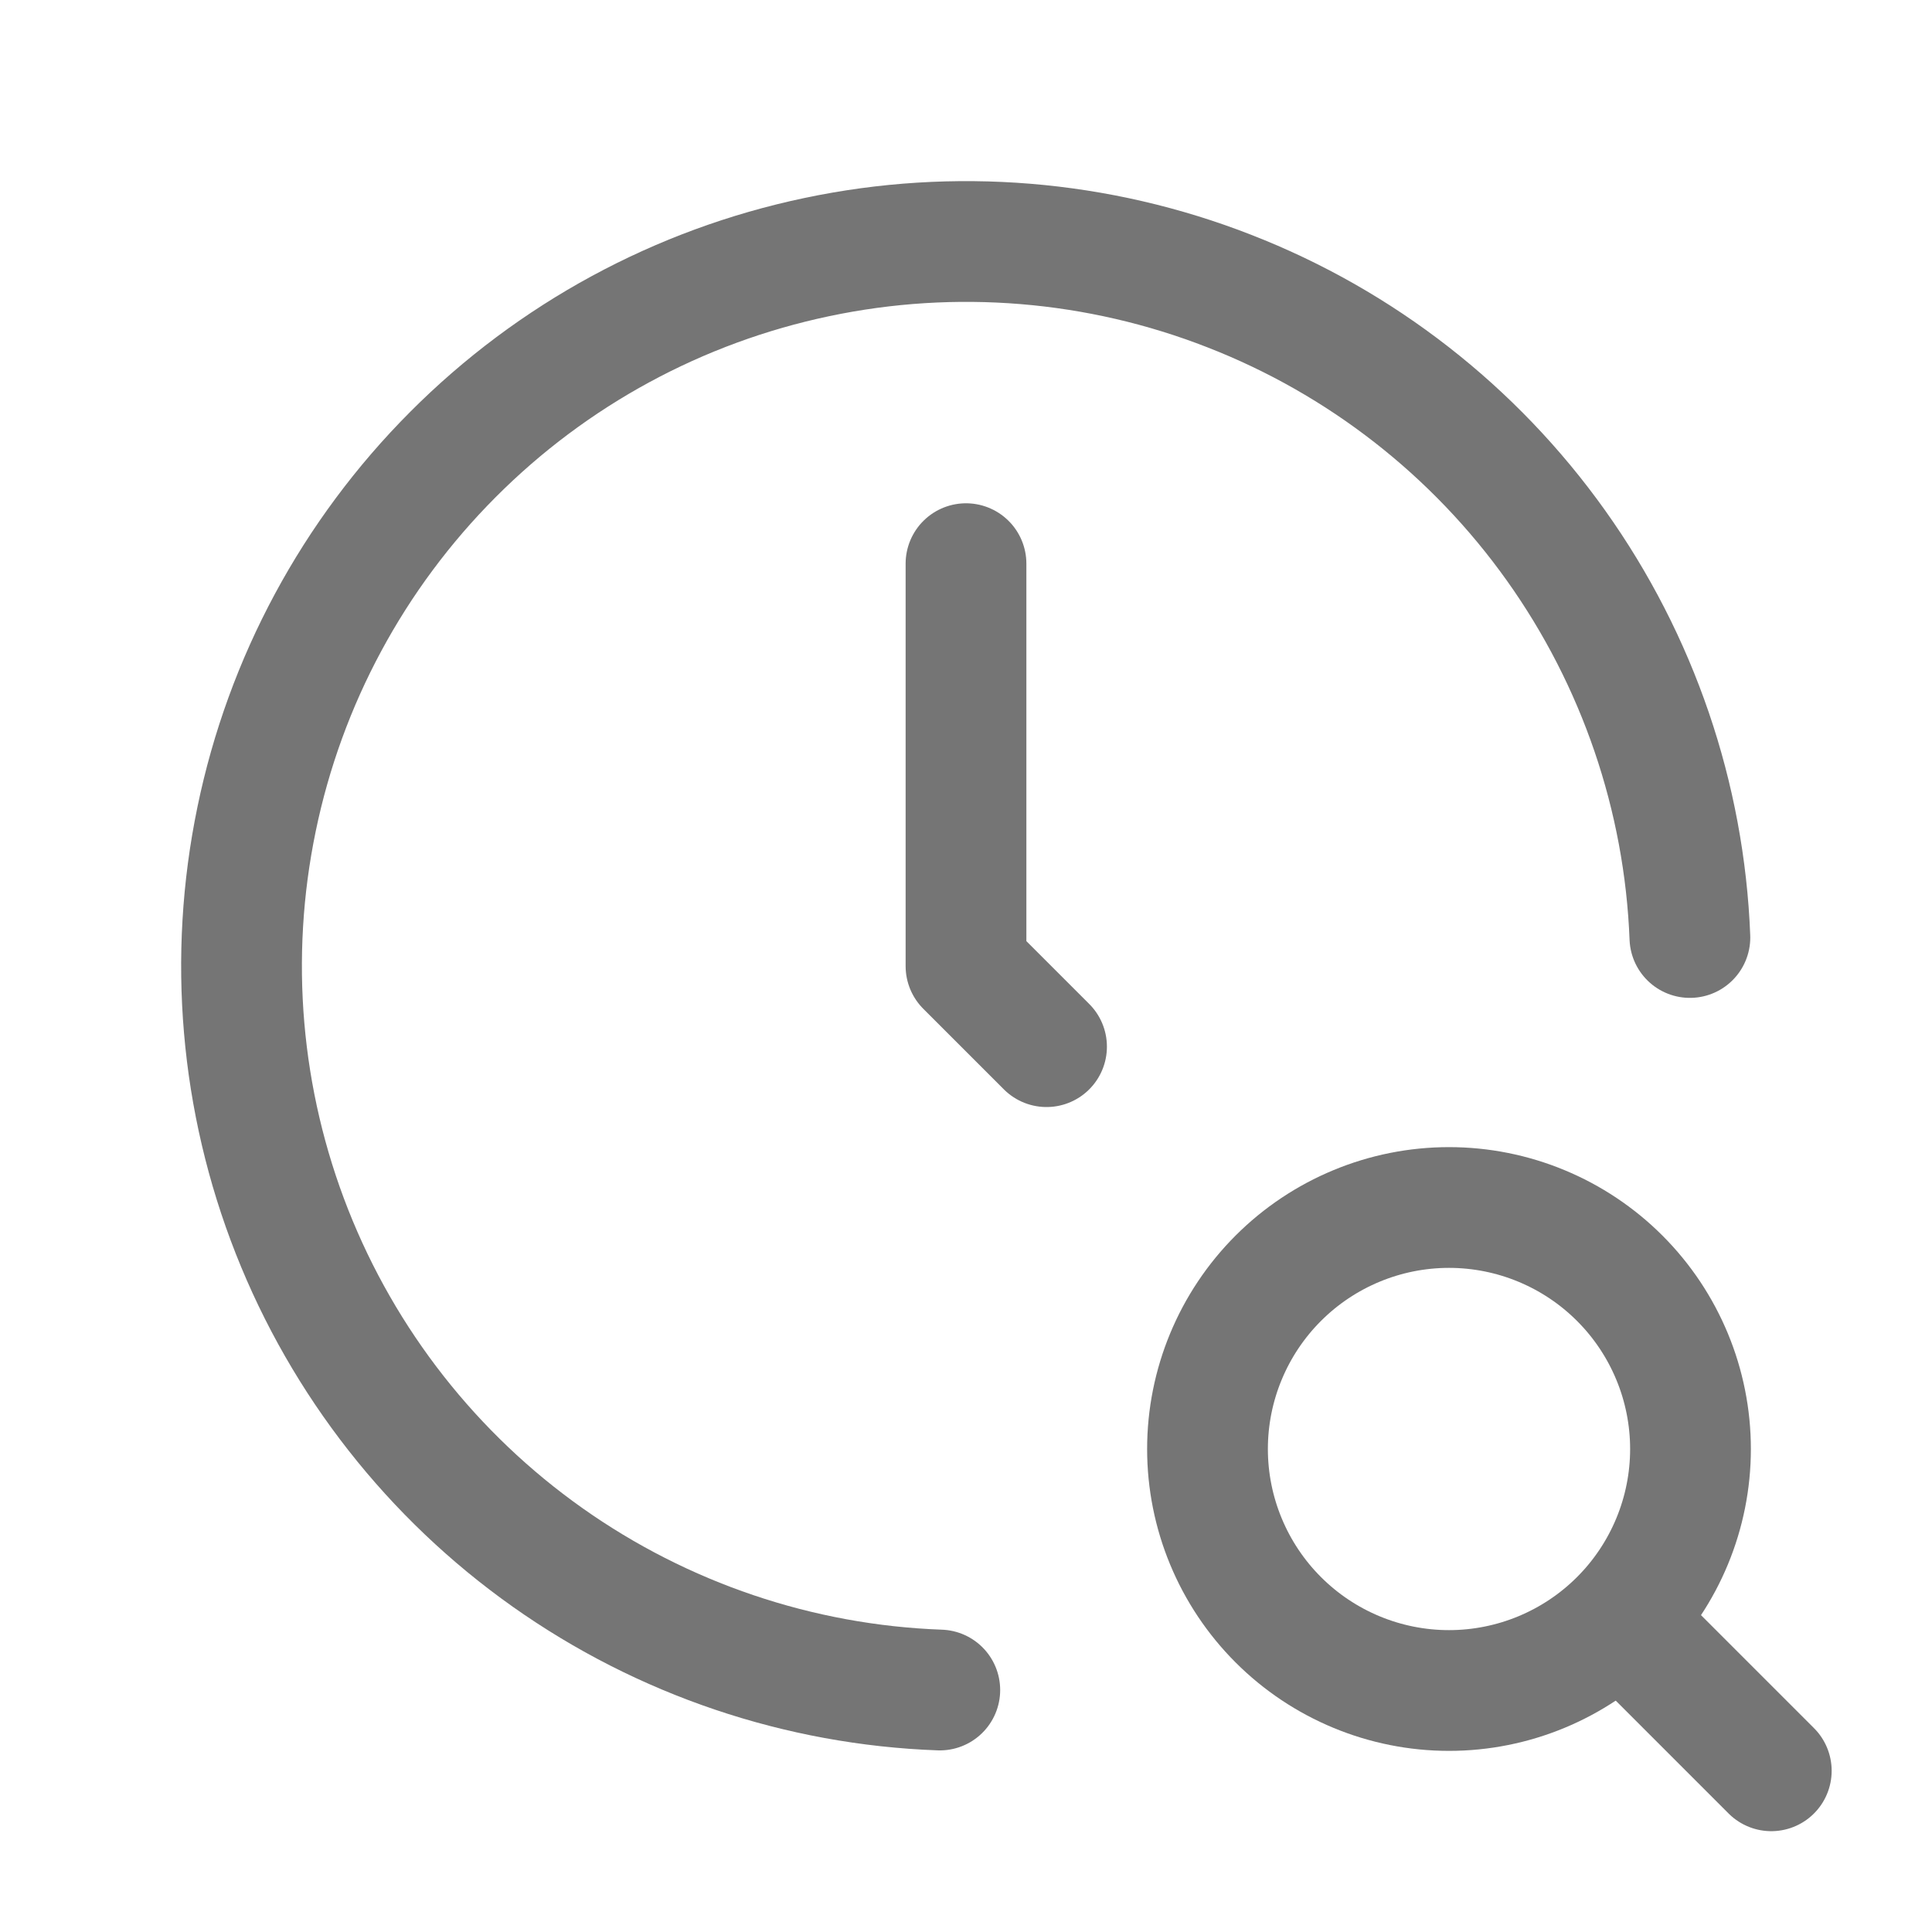
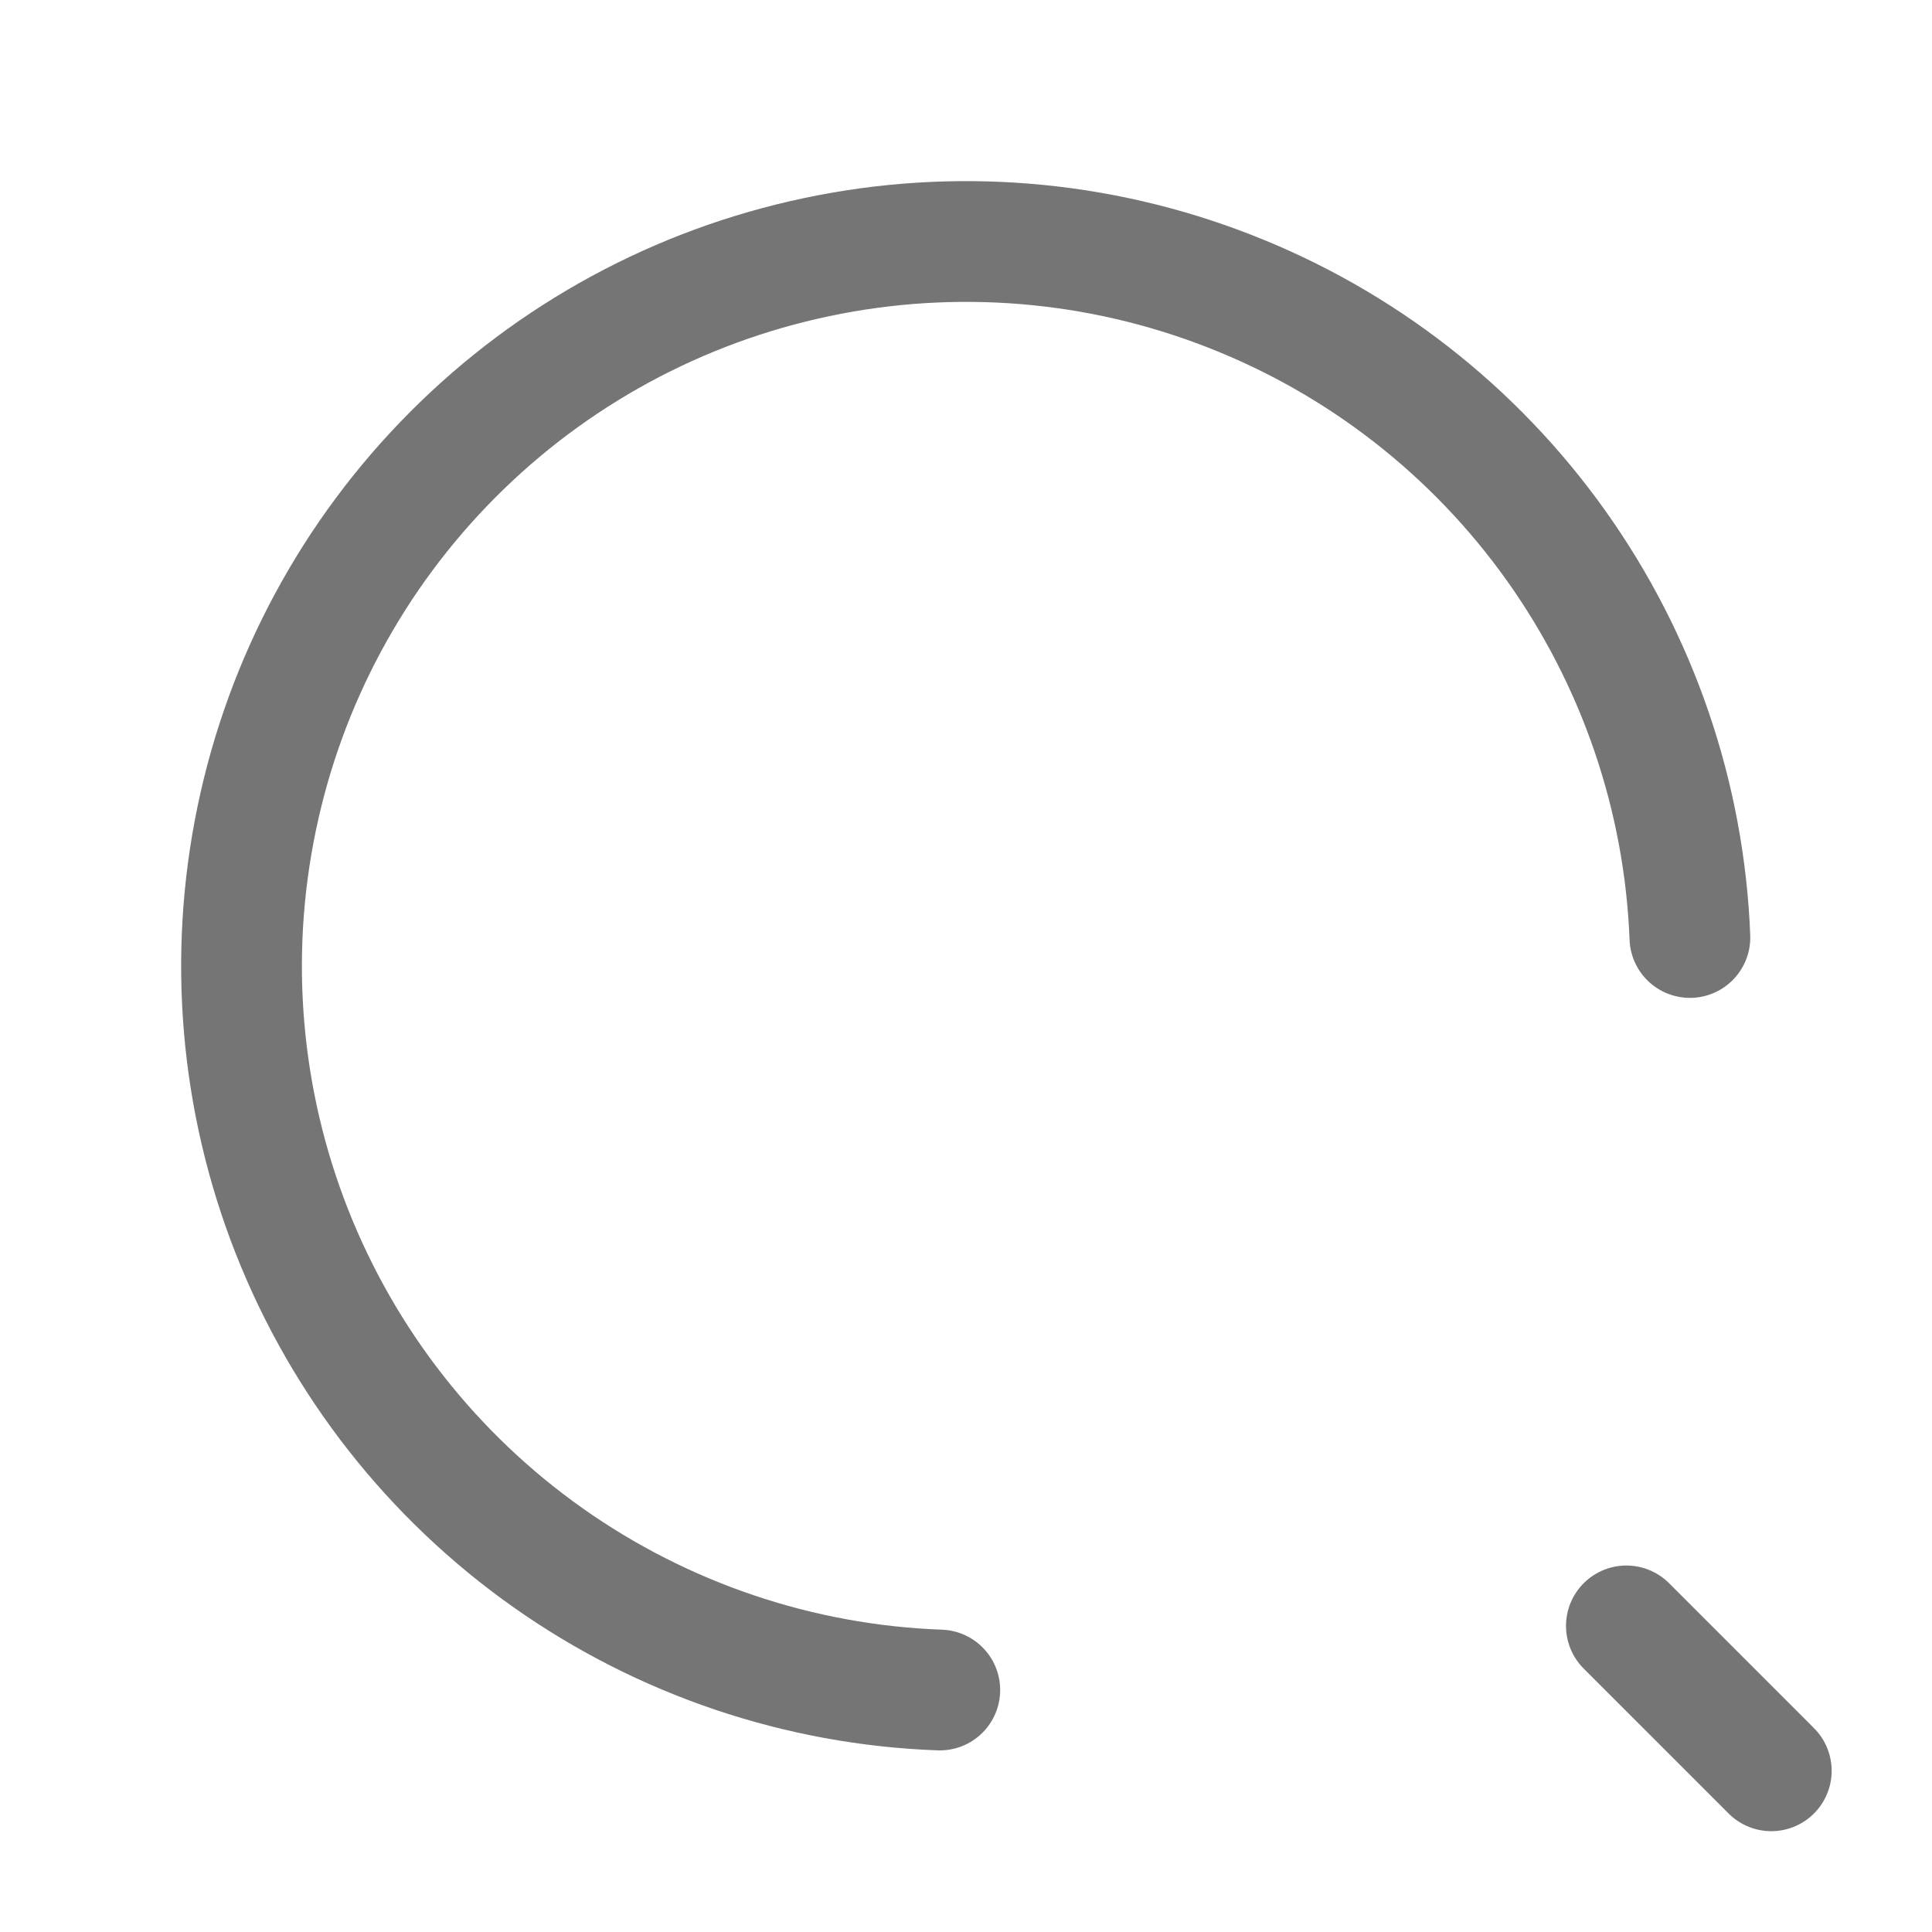
<svg xmlns="http://www.w3.org/2000/svg" width="16" height="16" viewBox="0 0 16 16" fill="none">
  <g clip-path="url(#clip0_498_15343)">
    <path d="M13.995 7.764C13.95 6.598 13.564 5.47 12.887 4.519C12.21 3.568 11.27 2.835 10.182 2.411C9.095 1.986 7.907 1.888 6.765 2.129C5.622 2.369 4.575 2.937 3.751 3.764C2.926 4.591 2.361 5.64 2.125 6.783C1.888 7.927 1.99 9.114 2.418 10.2C2.846 11.286 3.582 12.224 4.535 12.898C5.488 13.572 6.617 13.954 7.783 13.996" stroke="#757575" stroke-linecap="round" stroke-linejoin="round" />
-     <path d="M8 4.668V8.001L8.667 8.668" stroke="#757575" stroke-linecap="round" stroke-linejoin="round" />
-     <path d="M10 12C10 12.53 10.211 13.039 10.586 13.414C10.961 13.789 11.47 14 12 14C12.53 14 13.039 13.789 13.414 13.414C13.789 13.039 14 12.53 14 12C14 11.47 13.789 10.961 13.414 10.586C13.039 10.211 12.53 10 12 10C11.47 10 10.961 10.211 10.586 10.586C10.211 10.961 10 11.47 10 12Z" stroke="#757575" stroke-linecap="round" stroke-linejoin="round" />
    <path d="M13.469 13.465L14.669 14.665" stroke="#757575" stroke-linecap="round" stroke-linejoin="round" />
  </g>
  <defs>
    <clipPath id="clip0_498_15343">
      <rect width="16" height="16" fill="white" />
    </clipPath>
  </defs>
</svg>